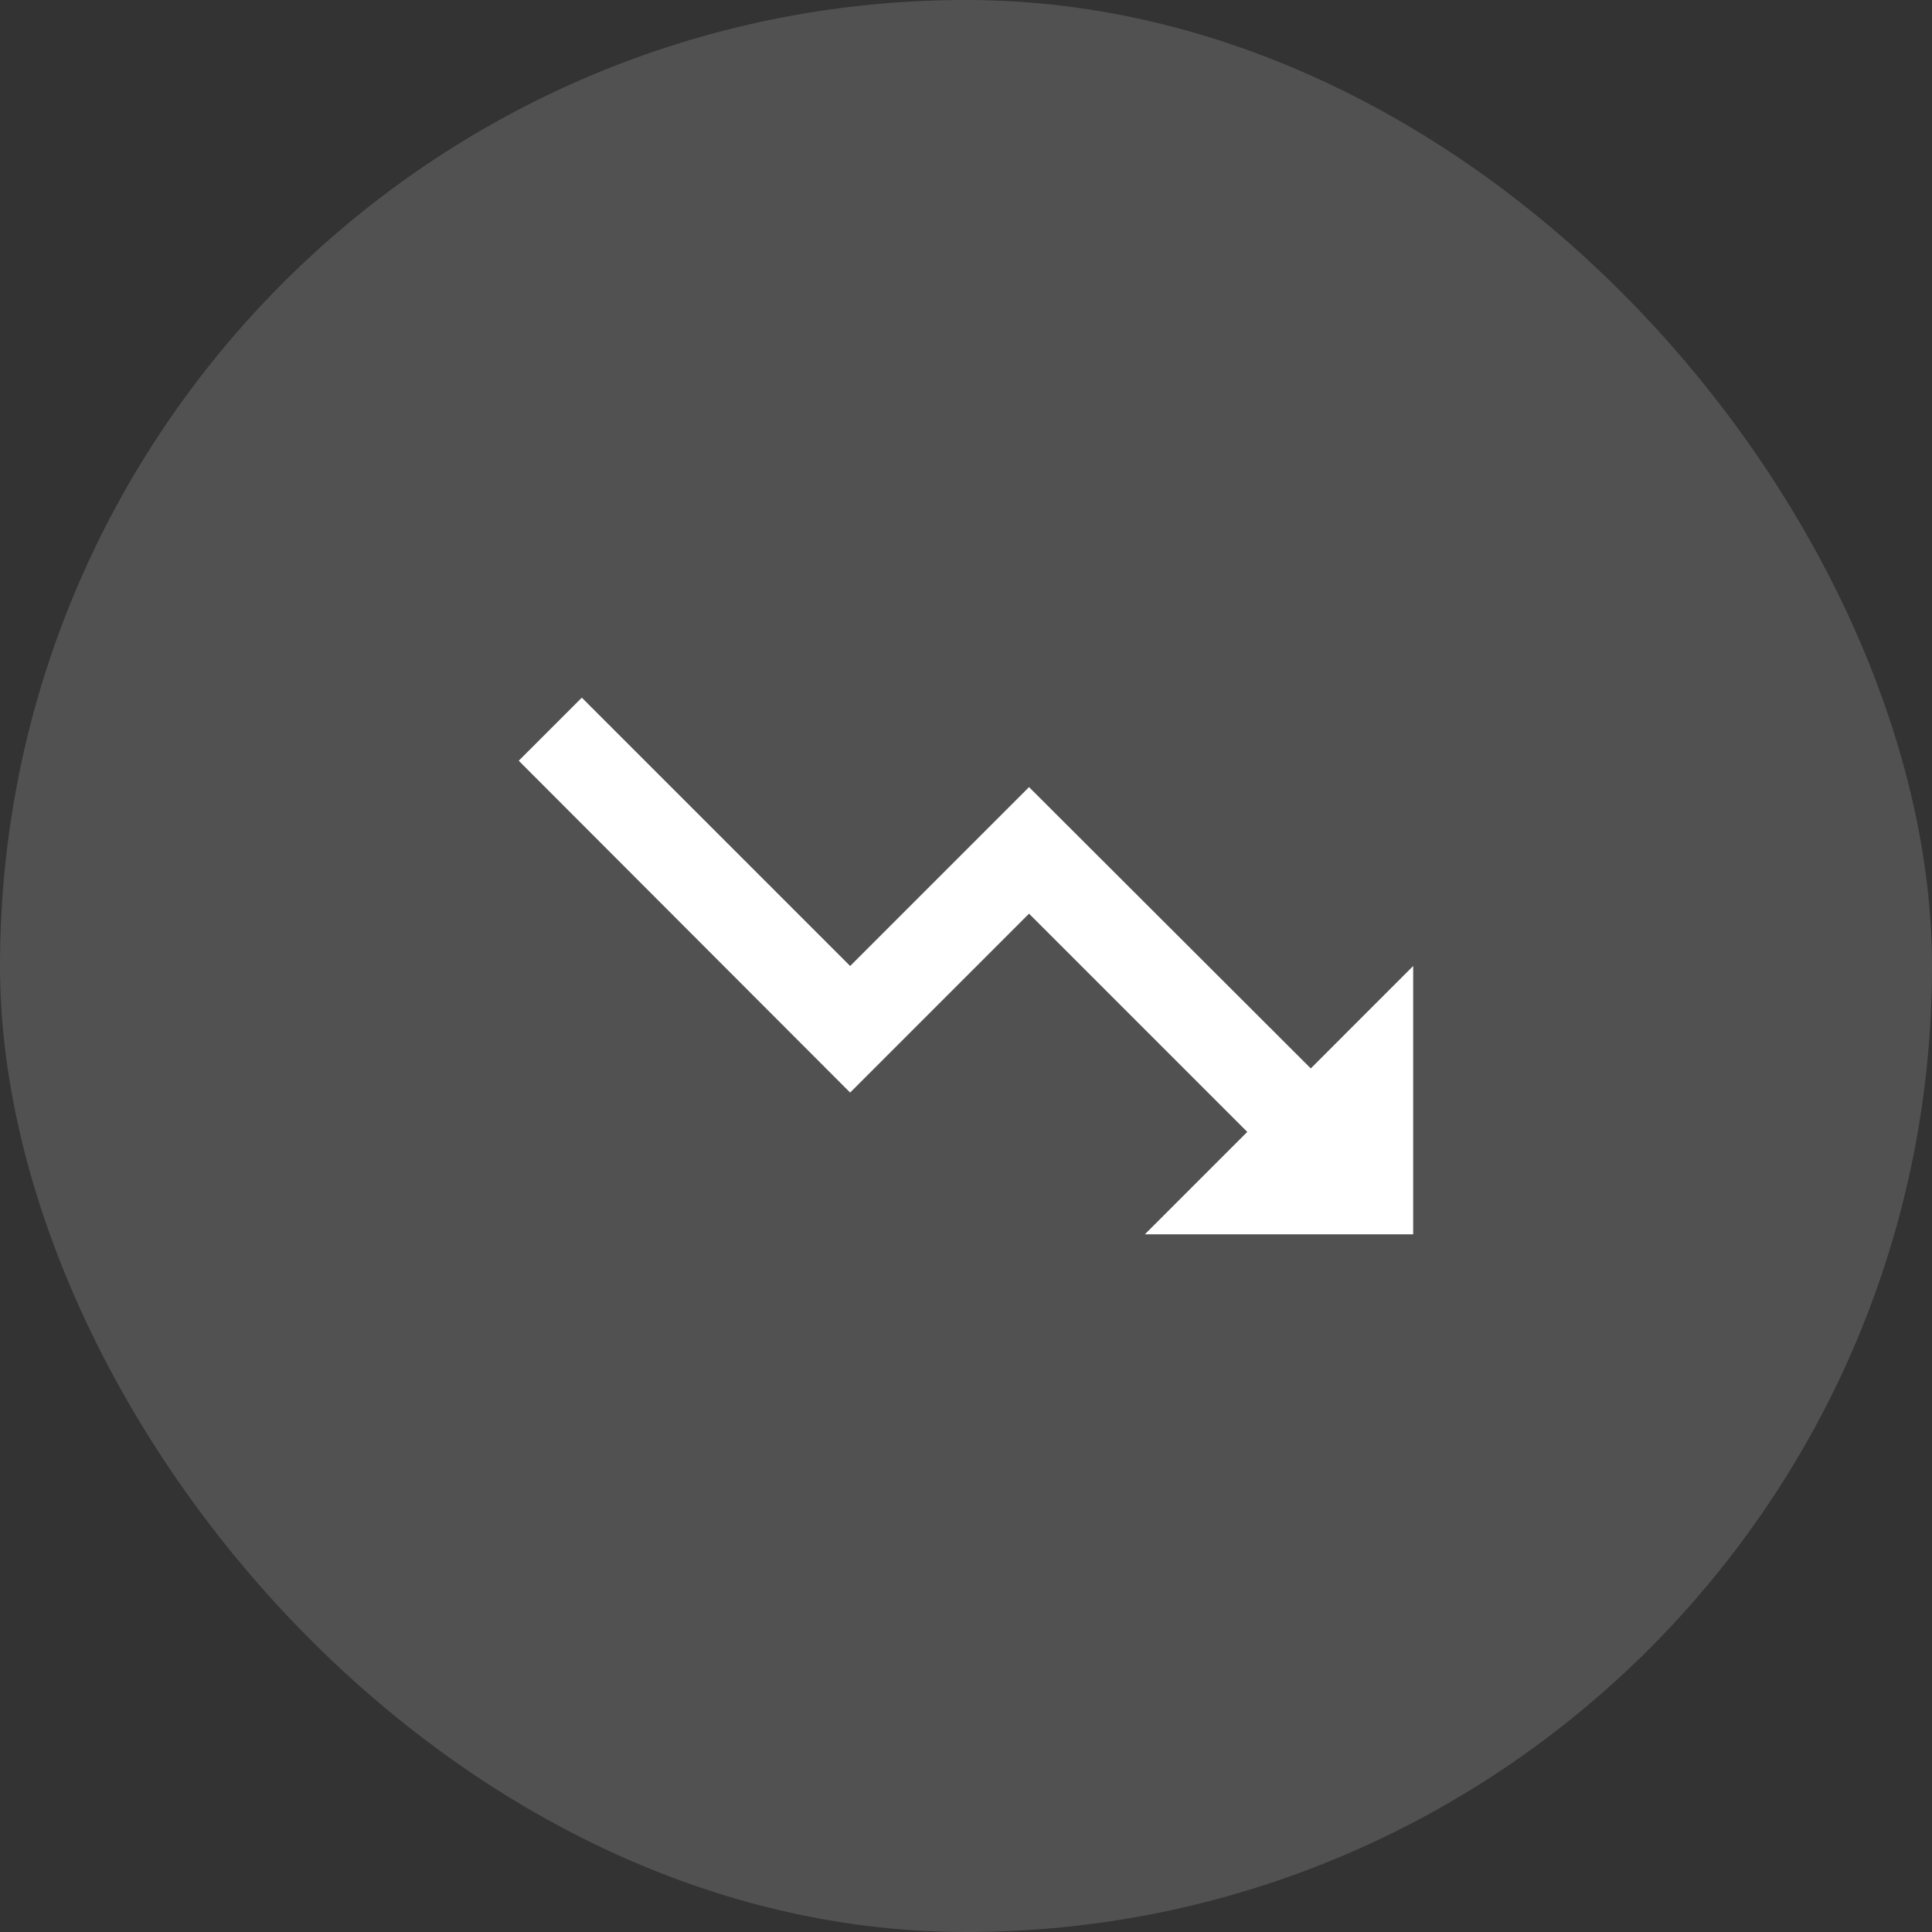
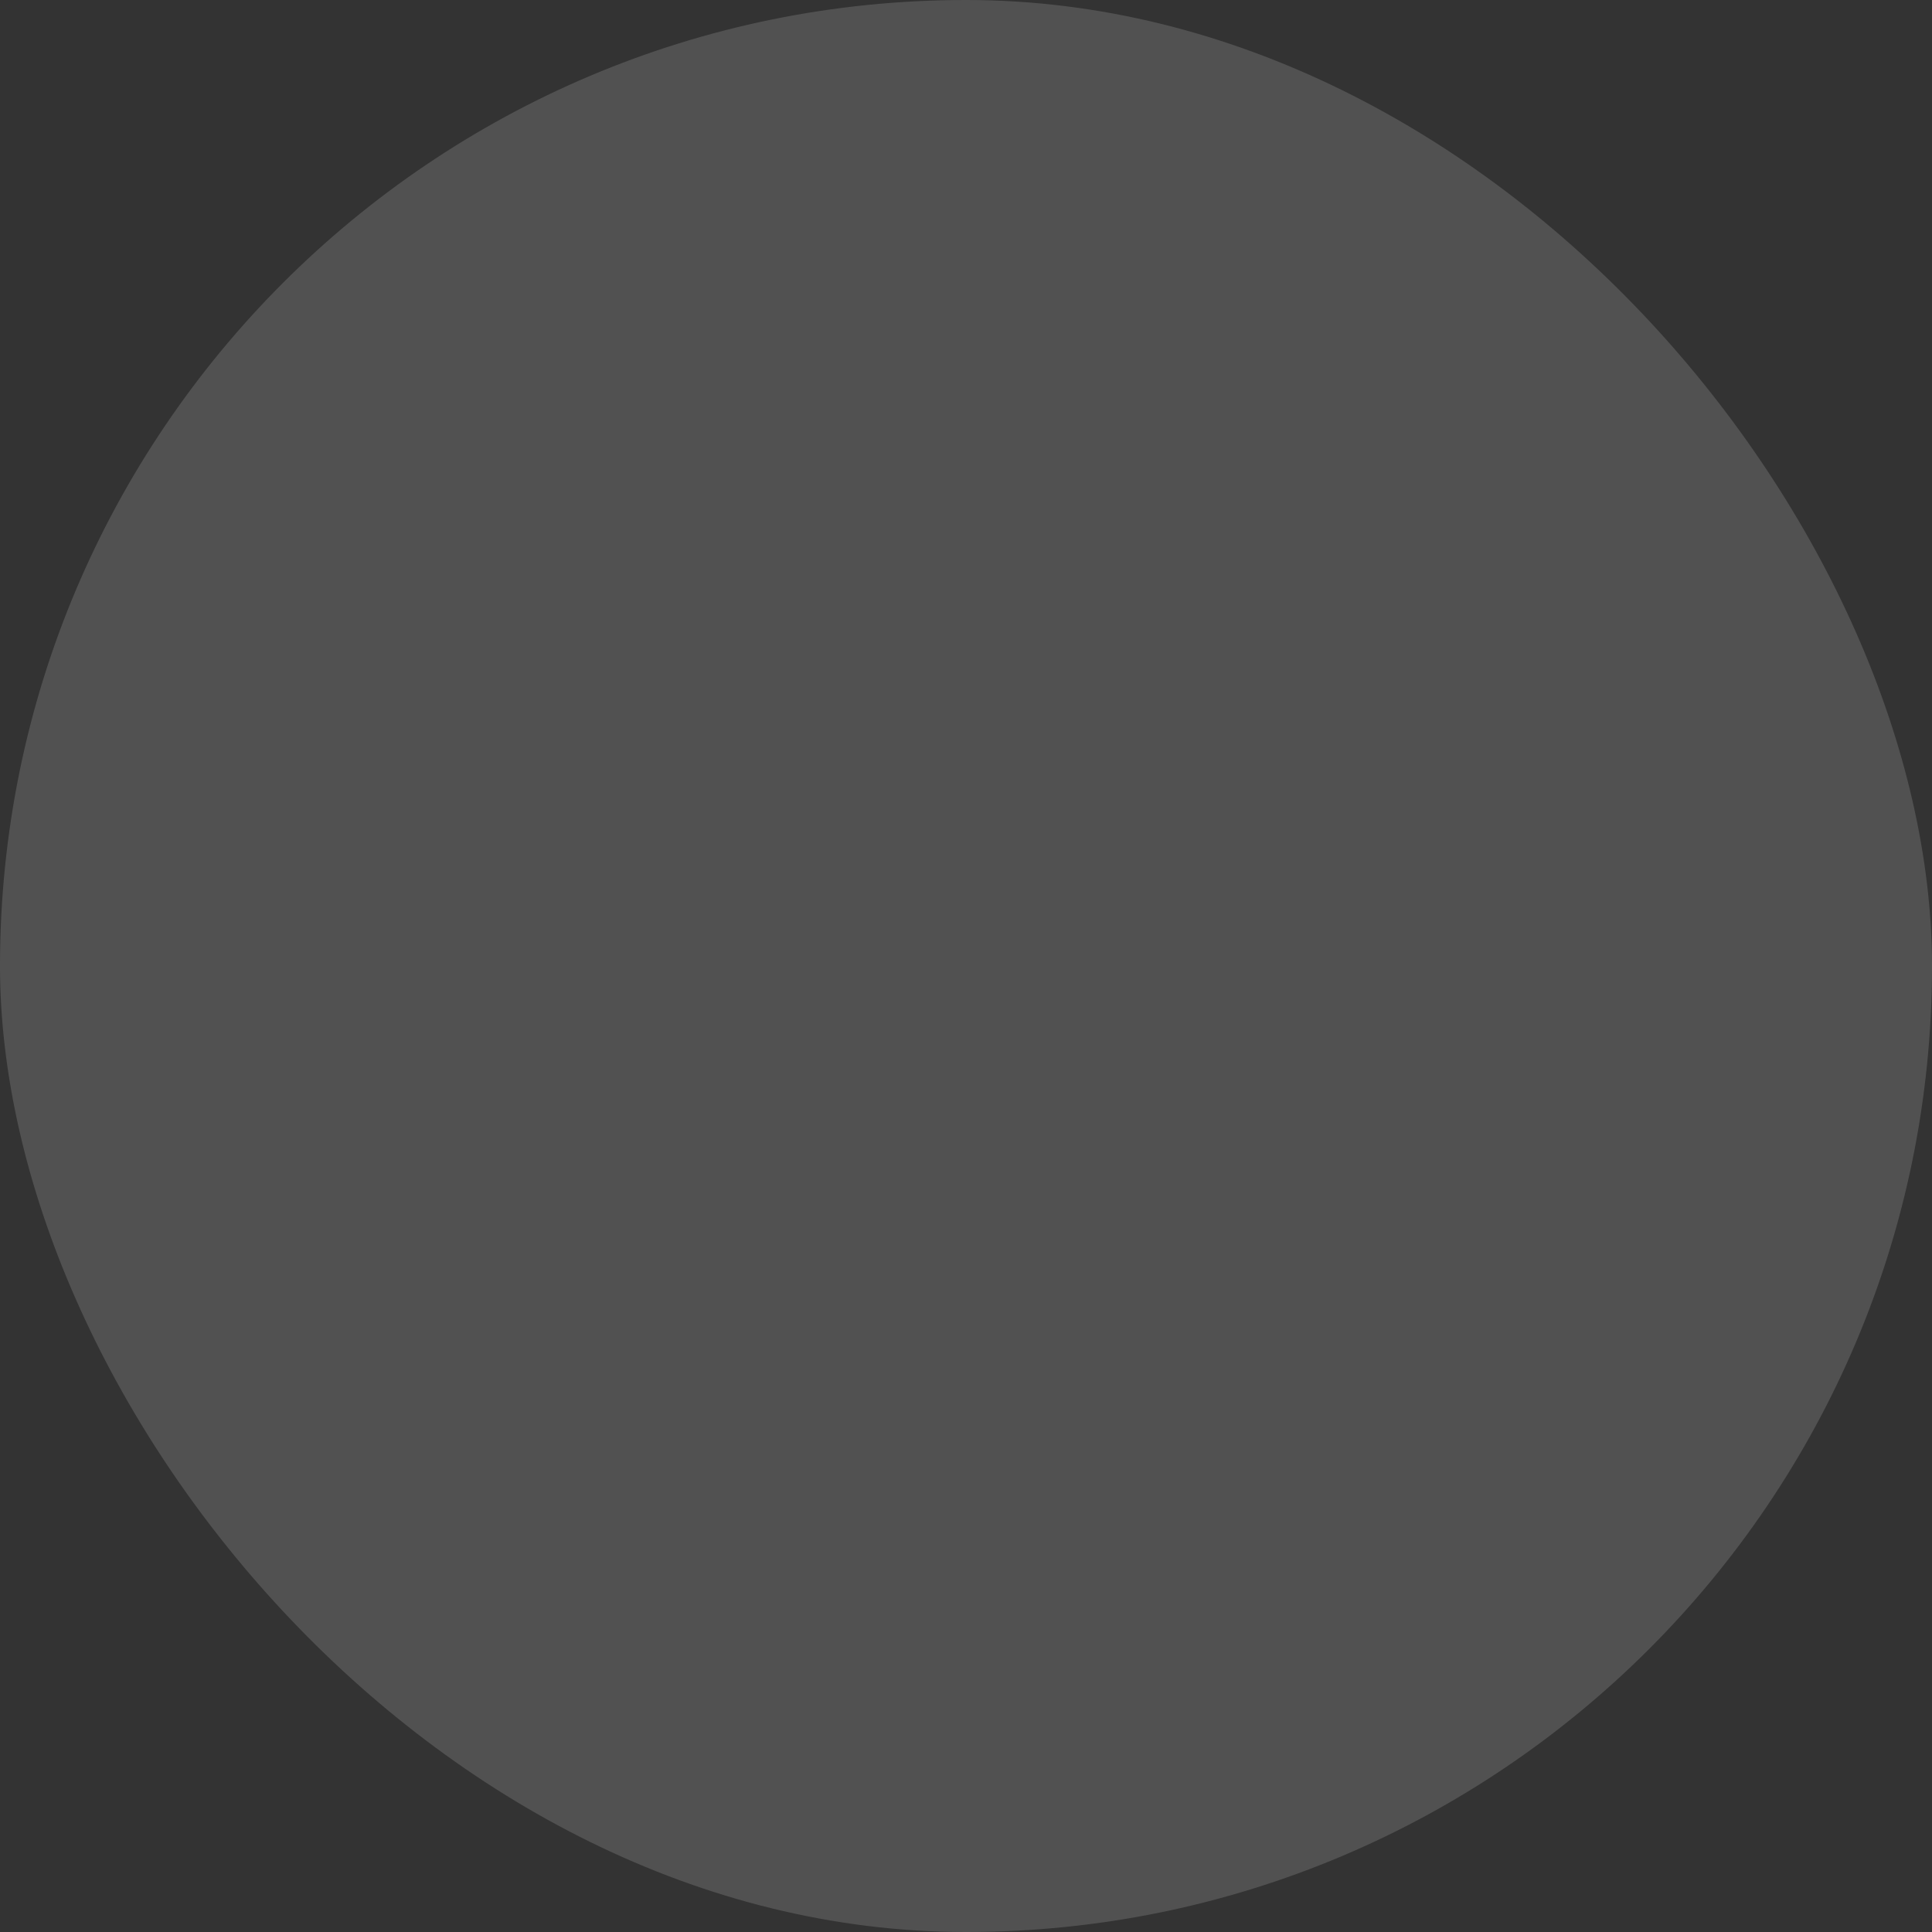
<svg xmlns="http://www.w3.org/2000/svg" width="72" height="72" viewBox="0 0 72 72" fill="none">
  <rect x="0" y="0" width="72" height="72" fill="#333333" stroke="none" />
  <rect width="72" height="72" rx="36" fill="white" fill-opacity="0.15" />
-   <path d="M42.665 46L46.482 42.183L38.349 34.05L31.682 40.717L19.332 28.35L21.682 26L31.682 36L38.349 29.333L48.849 39.817L52.665 36V46H42.665Z" fill="white" />
</svg>